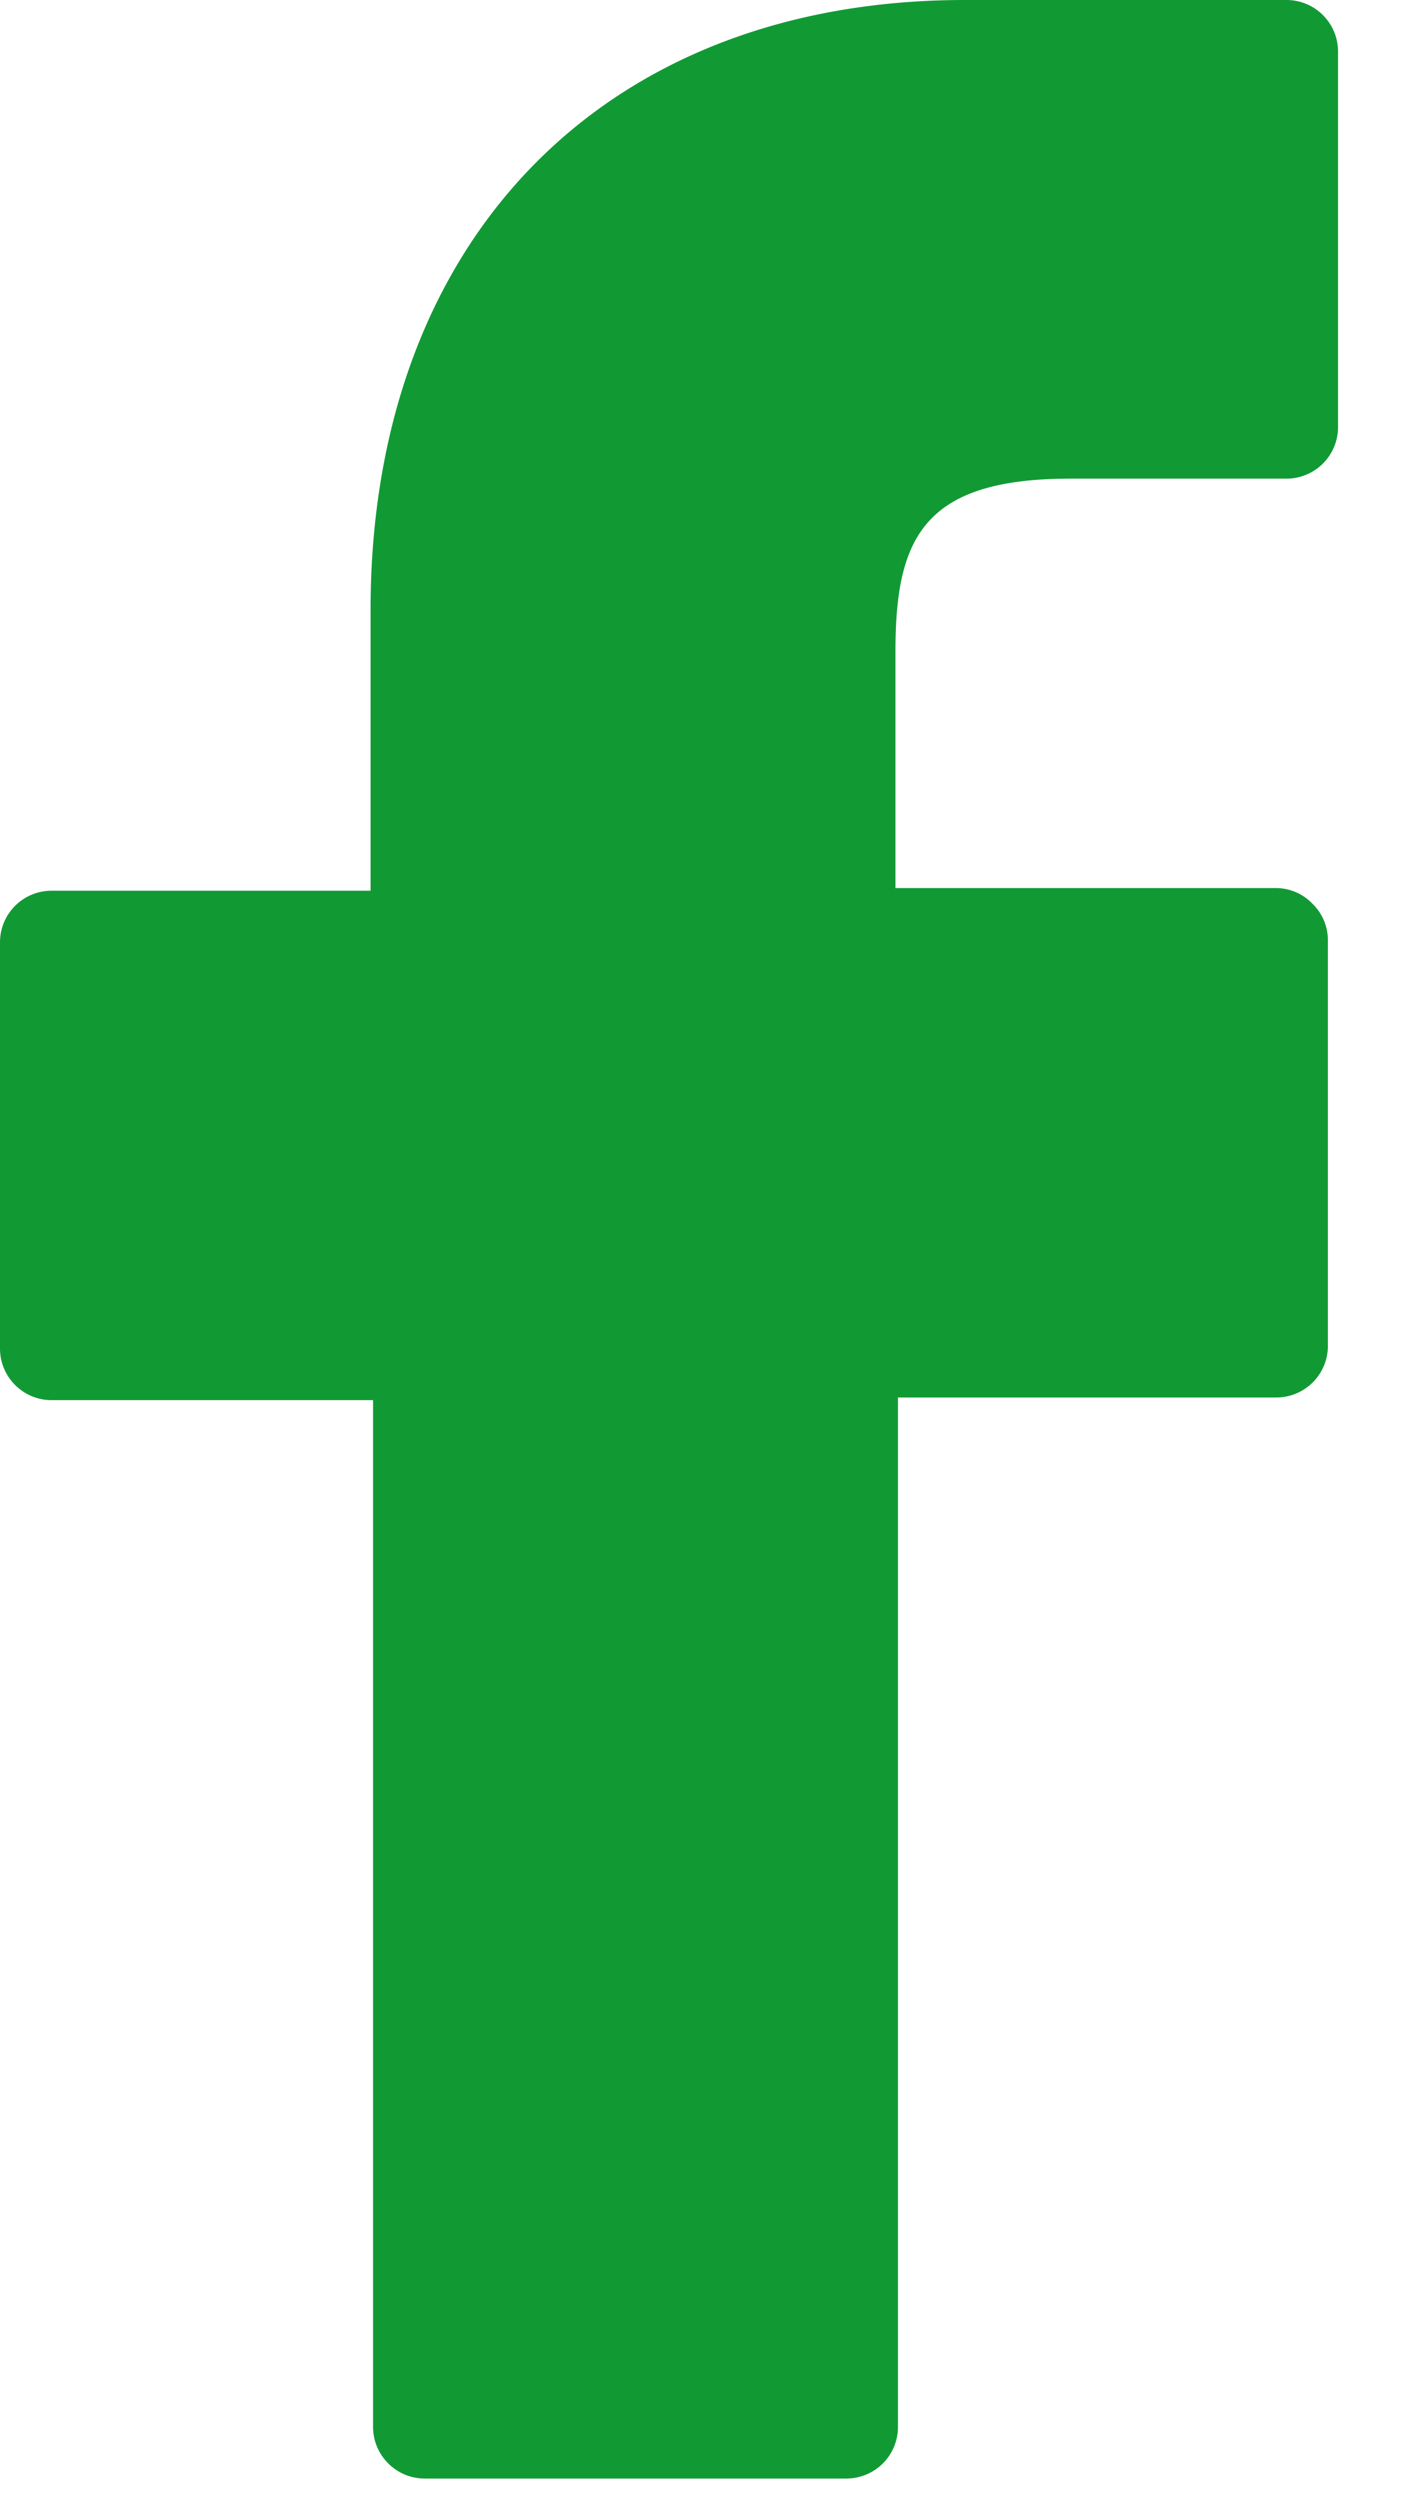
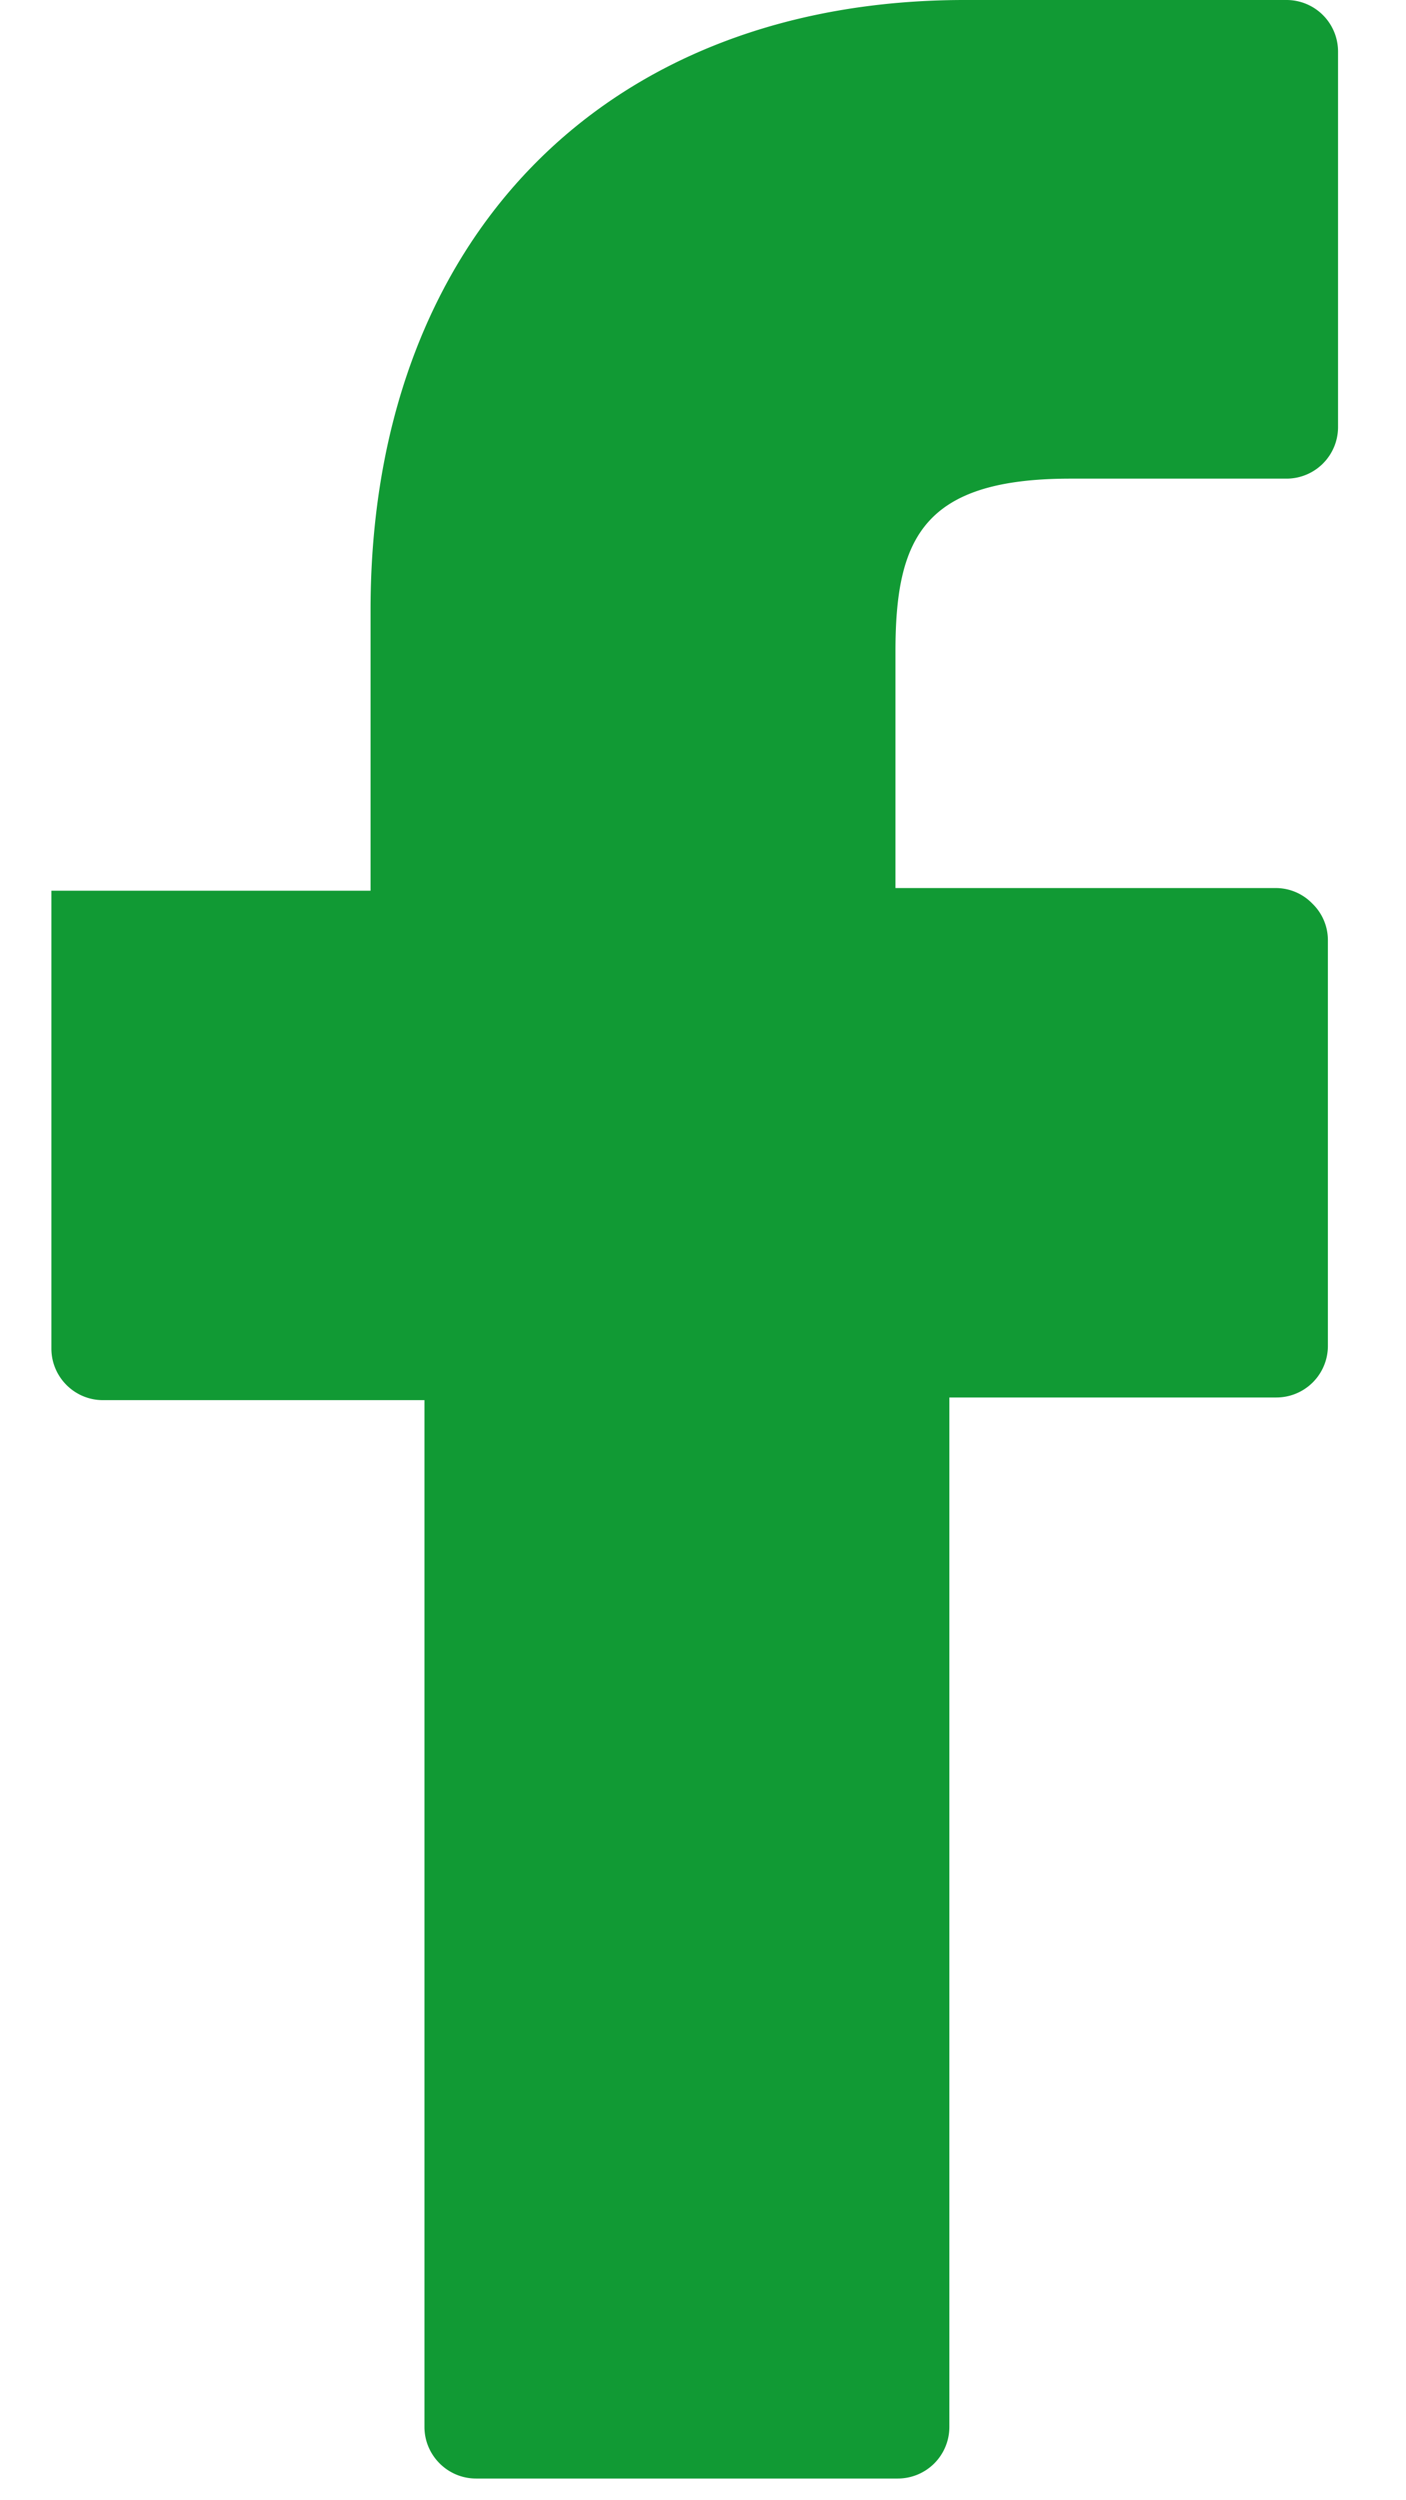
<svg xmlns="http://www.w3.org/2000/svg" width="9" height="16" viewBox="0 0 9 16">
  <g>
    <g>
-       <path fill="#119a34" d="M8.235 0H6.176C3.87 0 2.372 1.532 2.372 3.903V5.7H.329a.33.33 0 0 0-.329.33V8.63c0 .182.148.33.33.33h2.058v6.571c0 .181.148.33.33.33h2.7a.33.33 0 0 0 .33-.33V8.943H8.17a.33.33 0 0 0 .33-.33V6.013a.325.325 0 0 0-.1-.231.325.325 0 0 0-.23-.099H5.732V4.167c0-.725.18-1.104 1.12-1.104h1.383a.33.33 0 0 0 .33-.329V.329A.33.33 0 0 0 8.234 0z" />
+       <path fill="#119a34" d="M8.235 0H6.176C3.87 0 2.372 1.532 2.372 3.903V5.7H.329V8.63c0 .182.148.33.33.33h2.058v6.571c0 .181.148.33.33.33h2.7a.33.33 0 0 0 .33-.33V8.943H8.17a.33.33 0 0 0 .33-.33V6.013a.325.325 0 0 0-.1-.231.325.325 0 0 0-.23-.099H5.732V4.167c0-.725.18-1.104 1.12-1.104h1.383a.33.33 0 0 0 .33-.329V.329A.33.33 0 0 0 8.234 0z" />
    </g>
  </g>
</svg>